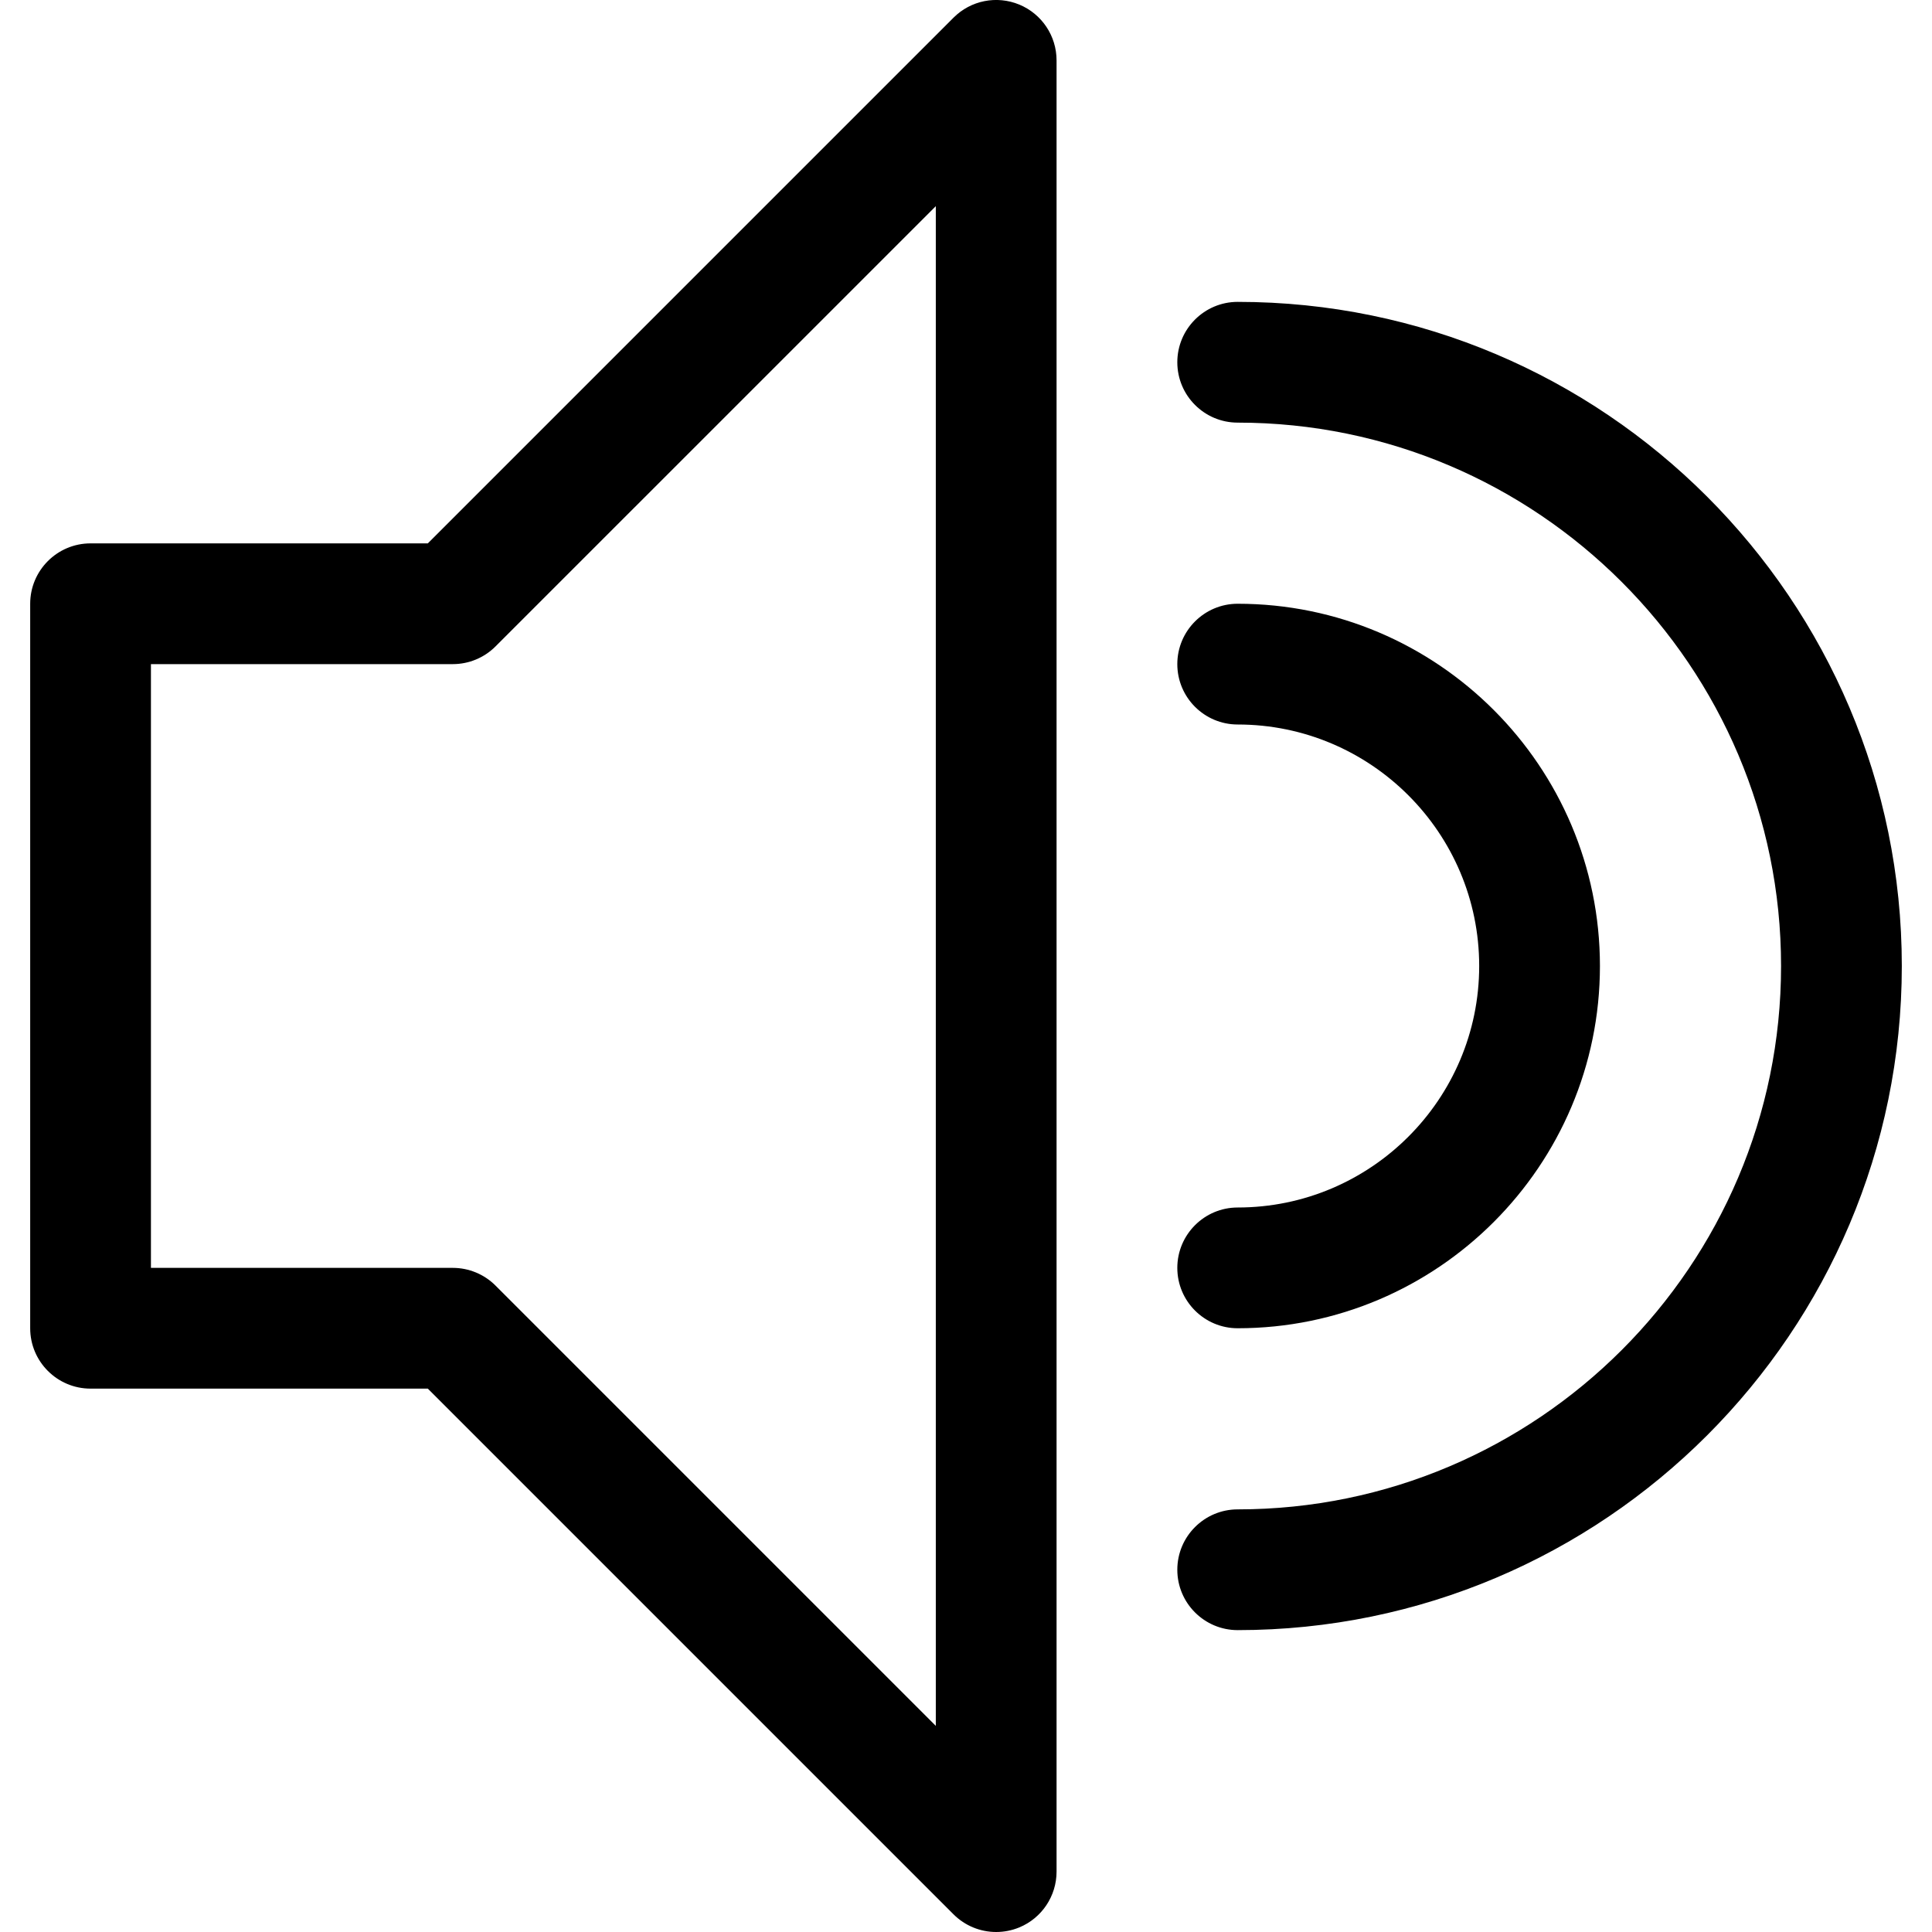
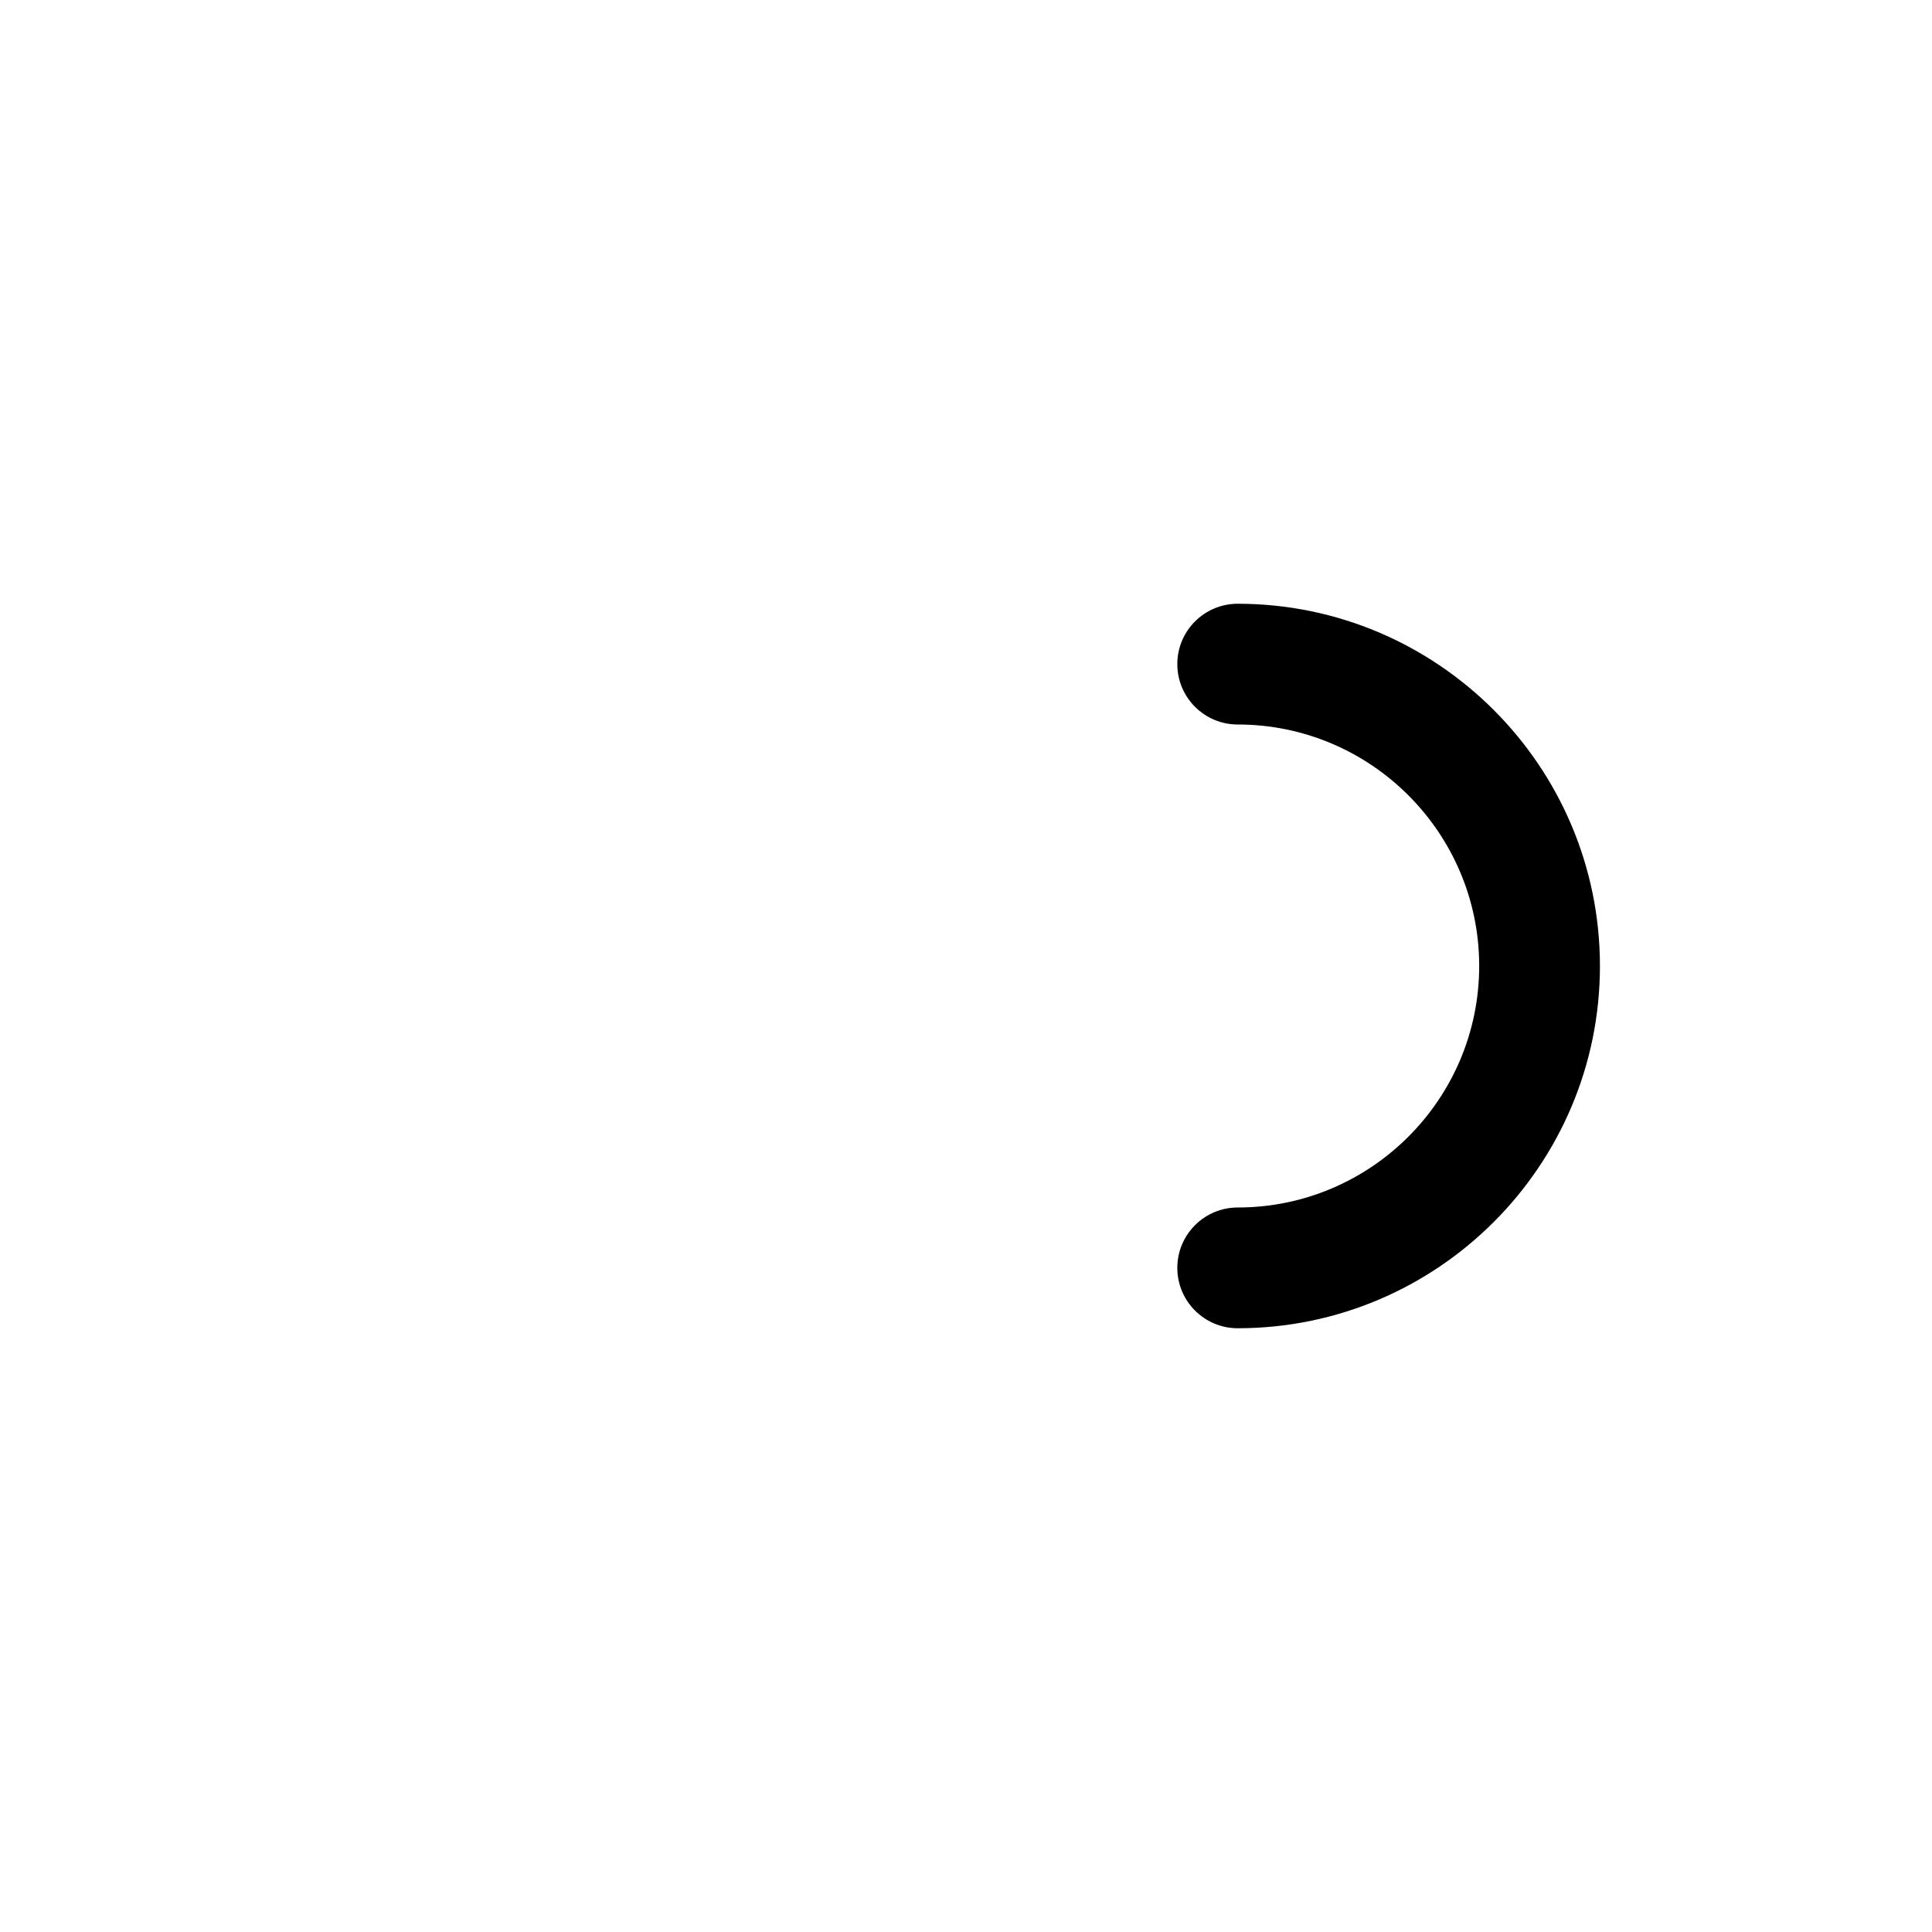
<svg xmlns="http://www.w3.org/2000/svg" fill="#000000" version="1.1" id="Ebene_1" width="800px" height="800px" viewBox="0 0 64 64" enable-background="new 0 0 64 64" xml:space="preserve">
  <g>
-     <path d="M3,46h11.172l17.414,17.414C31.969,63.797,32.479,64,33,64c0.258,0,0.518-0.05,0.766-0.152C34.513,63.538,35,62.809,35,62   V2c0-0.809-0.487-1.538-1.234-1.848c-0.75-0.31-1.607-0.14-2.18,0.434L14.172,18H3c-1.104,0-2,0.896-2,2v24C1,45.104,1.896,46,3,46   z M5,22h10c0.53,0,1.039-0.211,1.414-0.586L31,6.829v50.343L16.414,42.586C16.039,42.211,15.53,42,15,42H5V22z" />
    <path d="M41,40c-1.104,0-2,0.896-2,2s0.896,2,2,2c6.617,0,12-5.383,12-12s-5.383-12-12-12c-1.104,0-2,0.896-2,2s0.896,2,2,2   c4.411,0,8,3.589,8,8S45.411,40,41,40z" />
-     <path d="M41,54c12.131,0,22-9.869,22-22s-9.869-22-22-22c-1.104,0-2,0.896-2,2s0.896,2,2,2c9.925,0,18,8.075,18,18s-8.075,18-18,18   c-1.104,0-2,0.896-2,2S39.896,54,41,54z" />
  </g>
</svg>